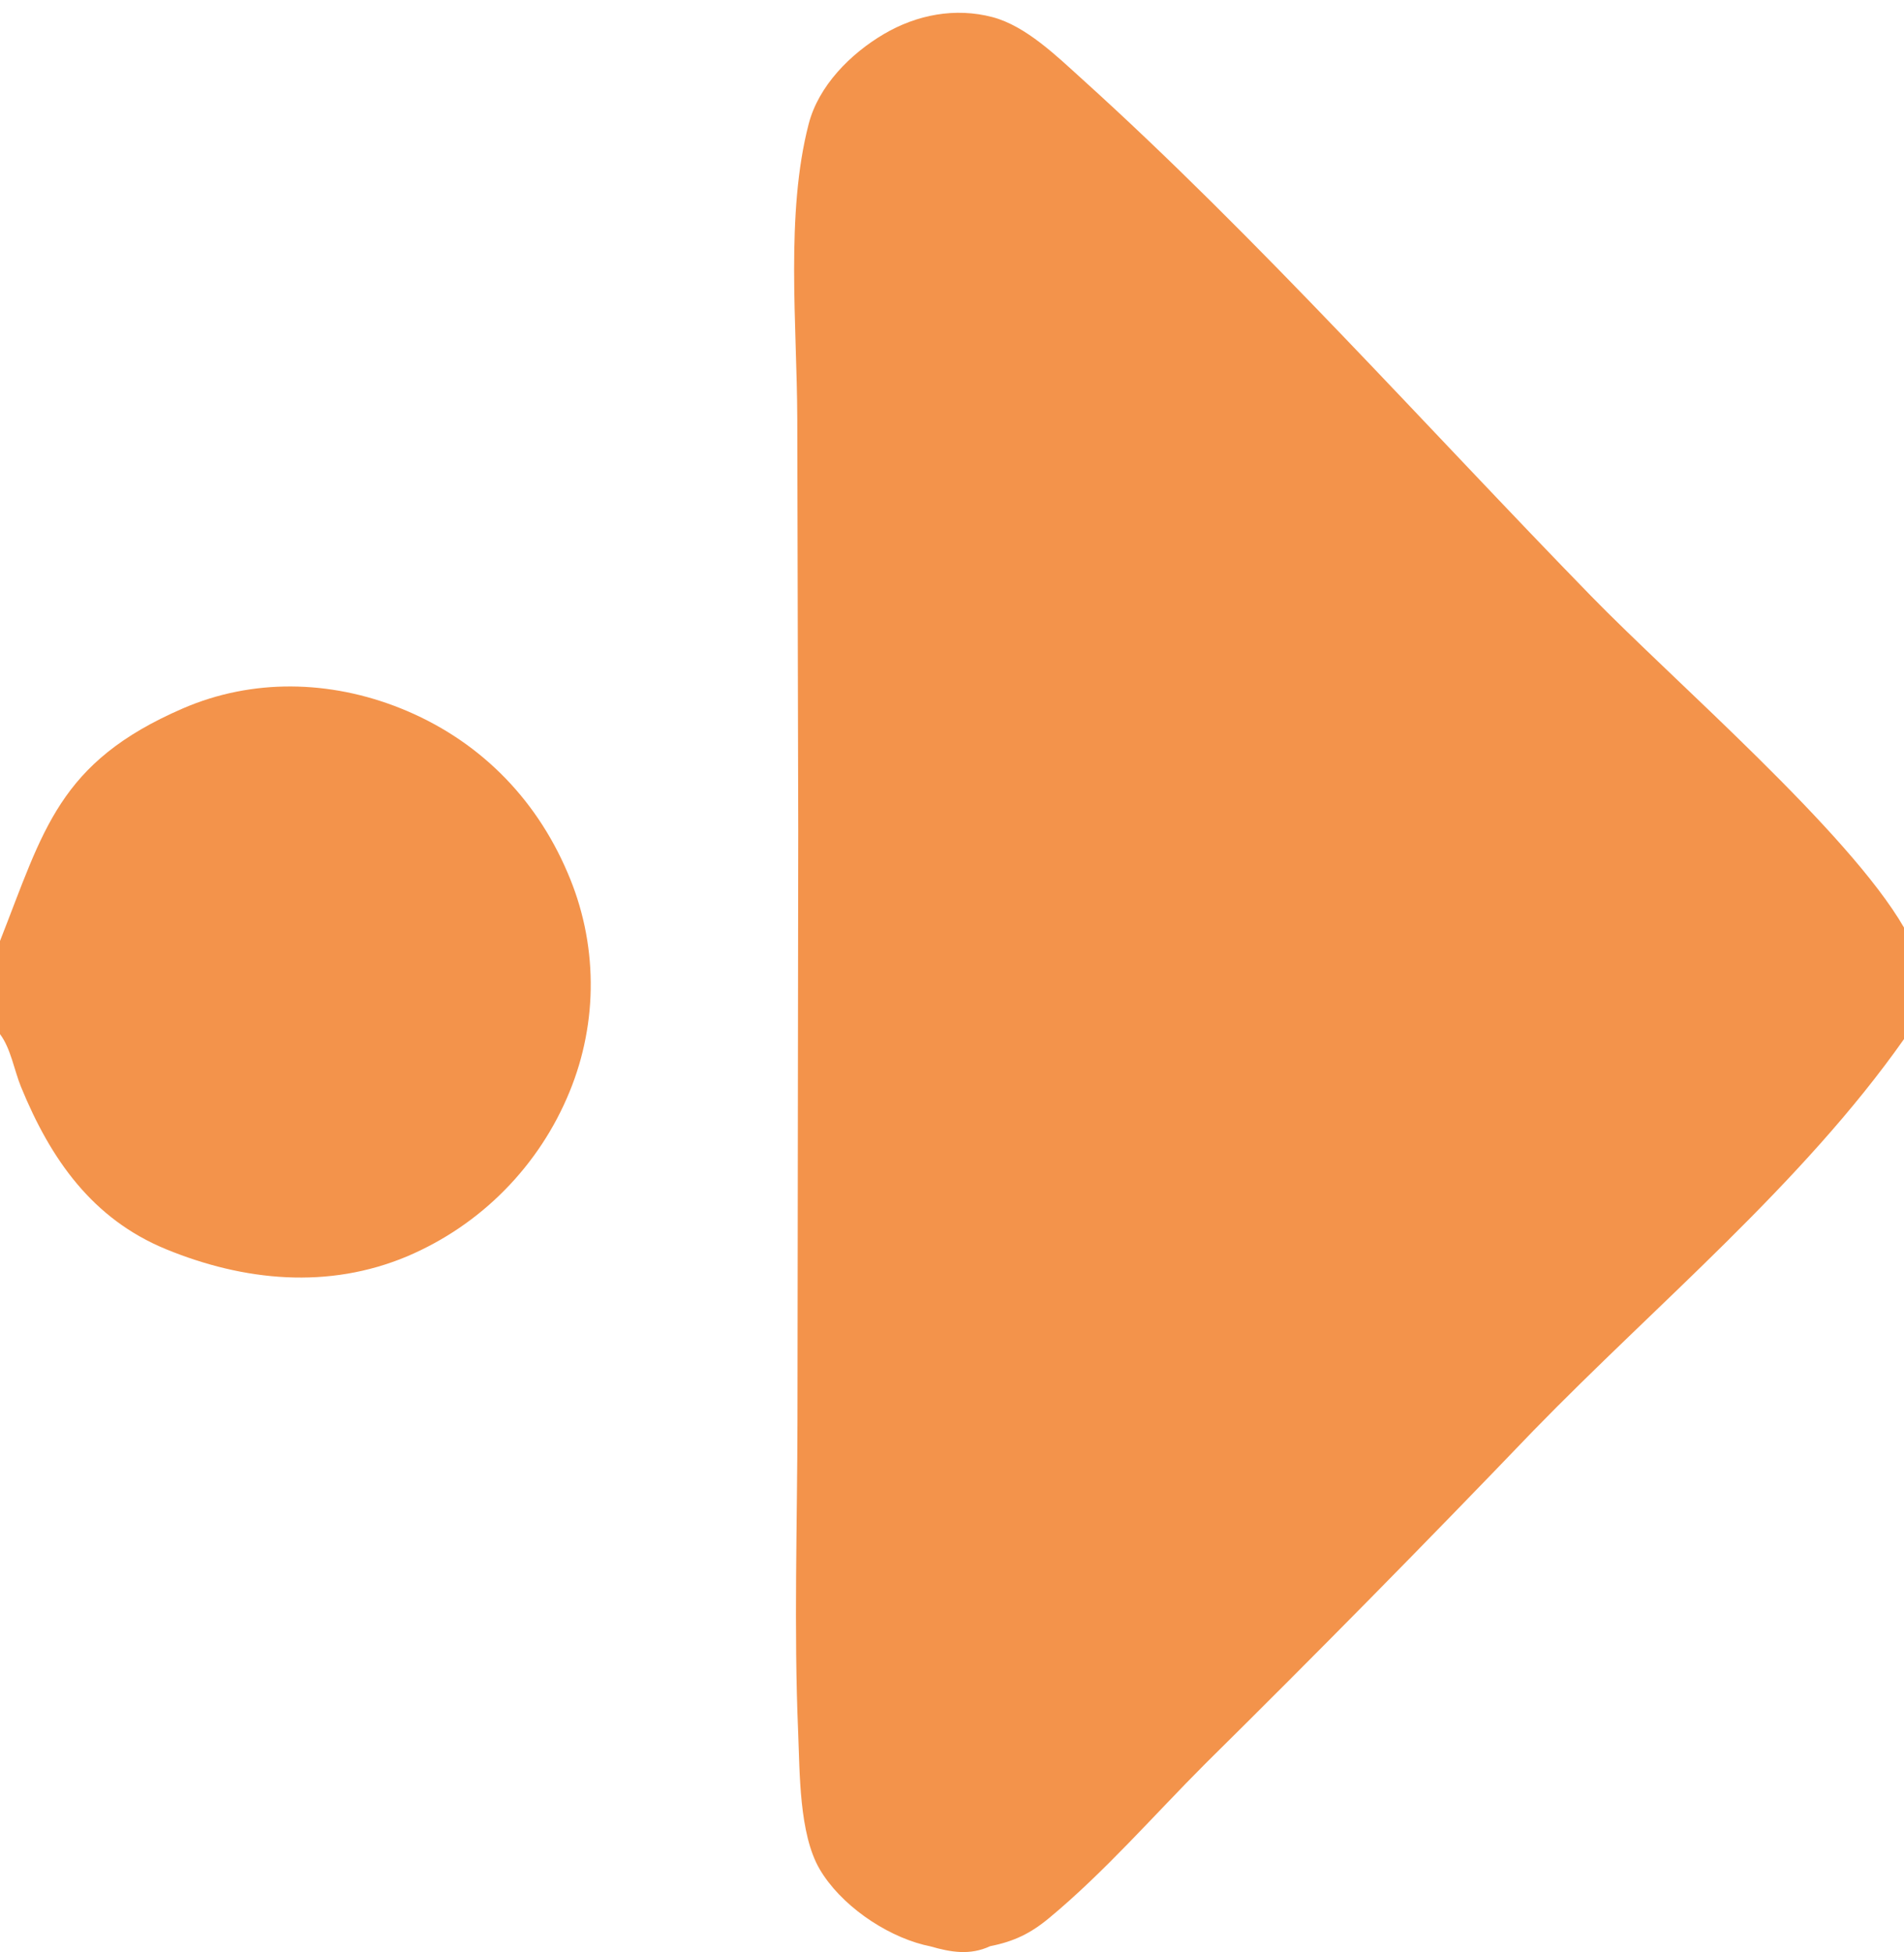
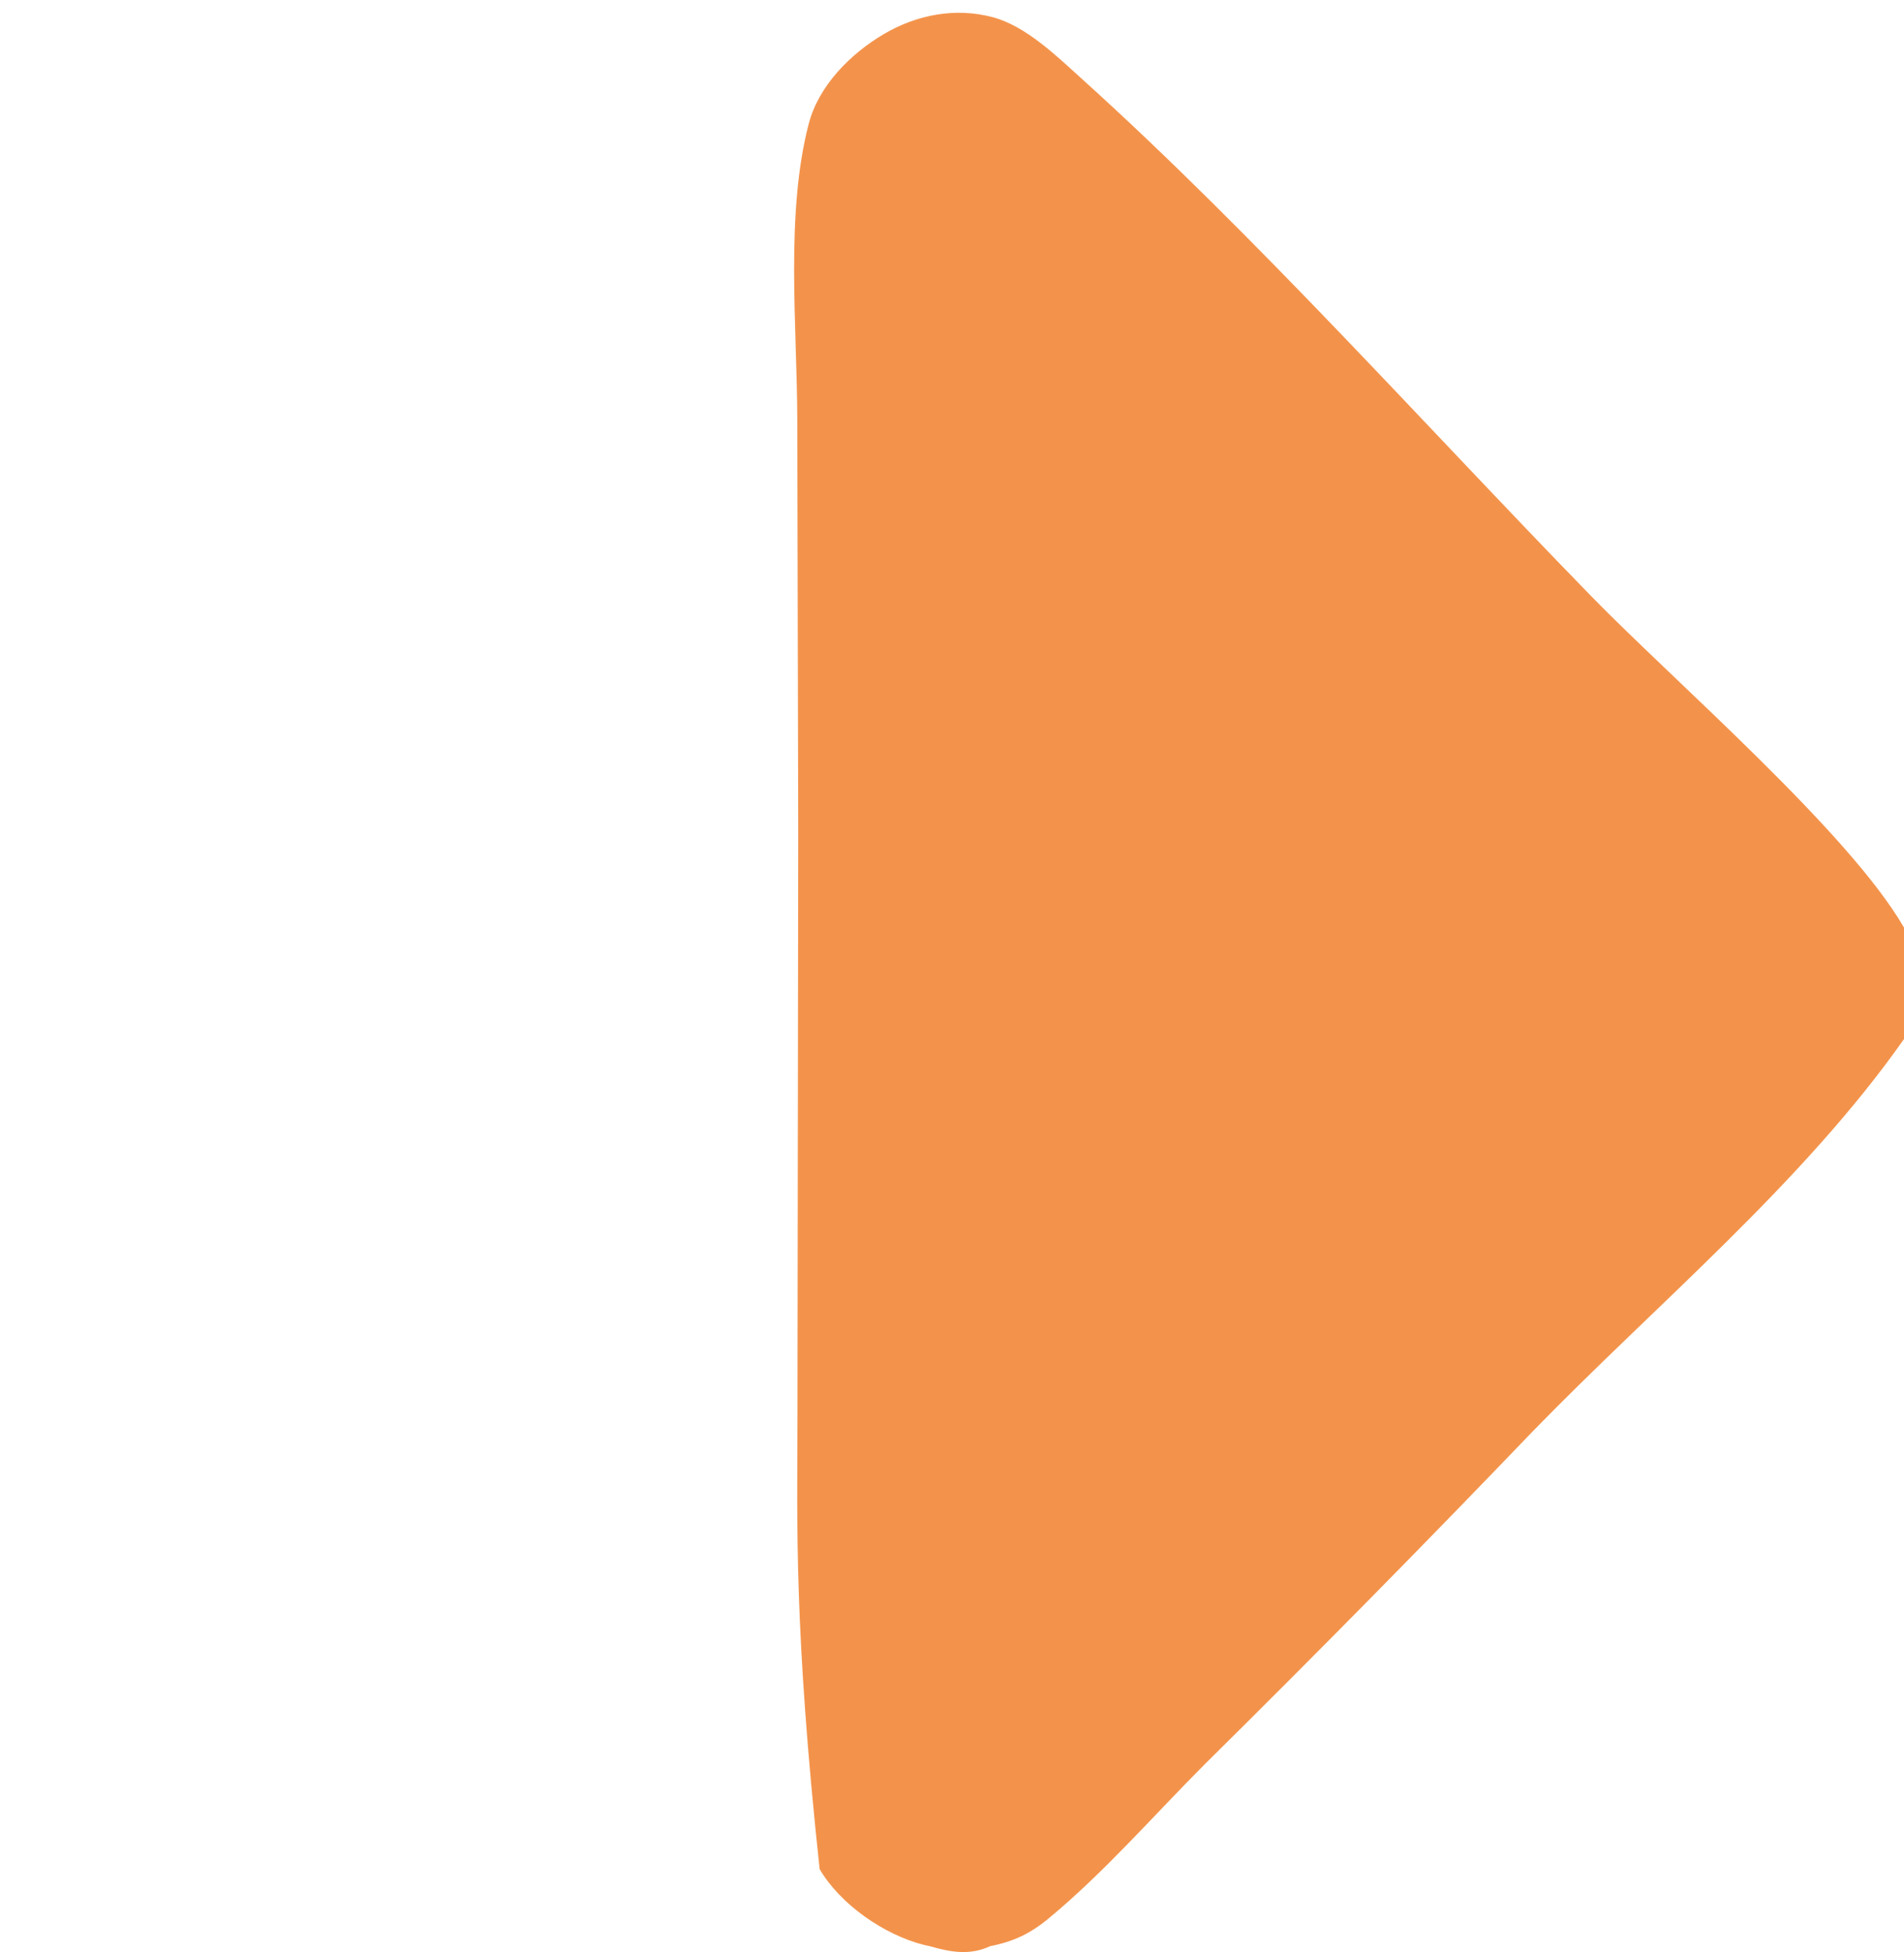
<svg xmlns="http://www.w3.org/2000/svg" width="79" height="81">
-   <path fill="#F3934B" d="M38.605 80.757Q38.461 80.728 38.318 80.692C36.681 80.273 34.867 79.02 34.008 77.552C33.152 76.088 33.187 73.548 33.116 71.86C32.935 67.565 33.082 63.208 33.088 58.907L33.12 34.445L33.08 17.358C33.068 13.5 32.586 8.869 33.554 5.141C33.965 3.557 35.29 2.226 36.68 1.409C38.042 0.609 39.633 0.304 41.178 0.71C42.568 1.076 43.857 2.341 44.905 3.287C52.123 9.802 59.187 17.721 66.011 24.724C69.474 28.278 76.702 34.508 79 38.486L79 43.113C74.781 49.107 68.728 54.113 63.617 59.367Q56.901 66.367 50.002 73.186C47.882 75.309 45.824 77.682 43.518 79.591C42.755 80.223 42.065 80.556 41.082 80.75C40.248 81.14 39.444 80.999 38.605 80.757Z" />
-   <path fill="#F3934B" d="M0 39.043C1.812 34.443 2.422 31.629 7.584 29.395C10.479 28.141 13.687 28.22 16.601 29.381C19.796 30.655 22.203 33.048 23.548 36.206Q23.78 36.742 23.958 37.299Q24.135 37.855 24.257 38.426Q24.378 38.998 24.441 39.578Q24.505 40.159 24.51 40.743Q24.516 41.327 24.463 41.908Q24.41 42.49 24.299 43.063Q24.189 43.637 24.022 44.196Q23.855 44.756 23.633 45.296Q23.4 45.866 23.113 46.41Q22.826 46.955 22.487 47.468Q22.148 47.982 21.76 48.461Q21.373 48.939 20.941 49.377Q20.509 49.816 20.036 50.21Q19.563 50.604 19.054 50.95Q18.545 51.296 18.004 51.59Q17.464 51.885 16.897 52.126C13.623 53.503 10.136 53.16 6.901 51.836C3.829 50.579 2.097 48.089 0.87 45.092C0.589 44.404 0.447 43.497 0 42.907L0 39.043Z" />
+   <path fill="#F3934B" d="M38.605 80.757Q38.461 80.728 38.318 80.692C36.681 80.273 34.867 79.02 34.008 77.552C32.935 67.565 33.082 63.208 33.088 58.907L33.12 34.445L33.08 17.358C33.068 13.5 32.586 8.869 33.554 5.141C33.965 3.557 35.29 2.226 36.68 1.409C38.042 0.609 39.633 0.304 41.178 0.71C42.568 1.076 43.857 2.341 44.905 3.287C52.123 9.802 59.187 17.721 66.011 24.724C69.474 28.278 76.702 34.508 79 38.486L79 43.113C74.781 49.107 68.728 54.113 63.617 59.367Q56.901 66.367 50.002 73.186C47.882 75.309 45.824 77.682 43.518 79.591C42.755 80.223 42.065 80.556 41.082 80.75C40.248 81.14 39.444 80.999 38.605 80.757Z" />
</svg>